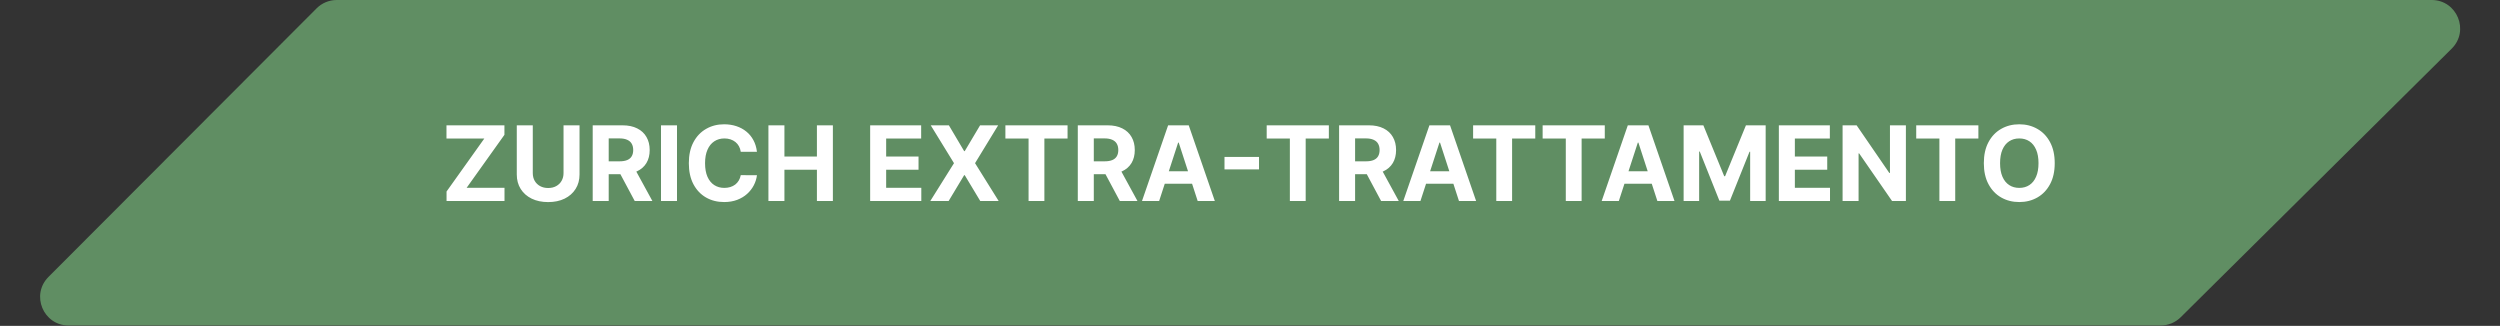
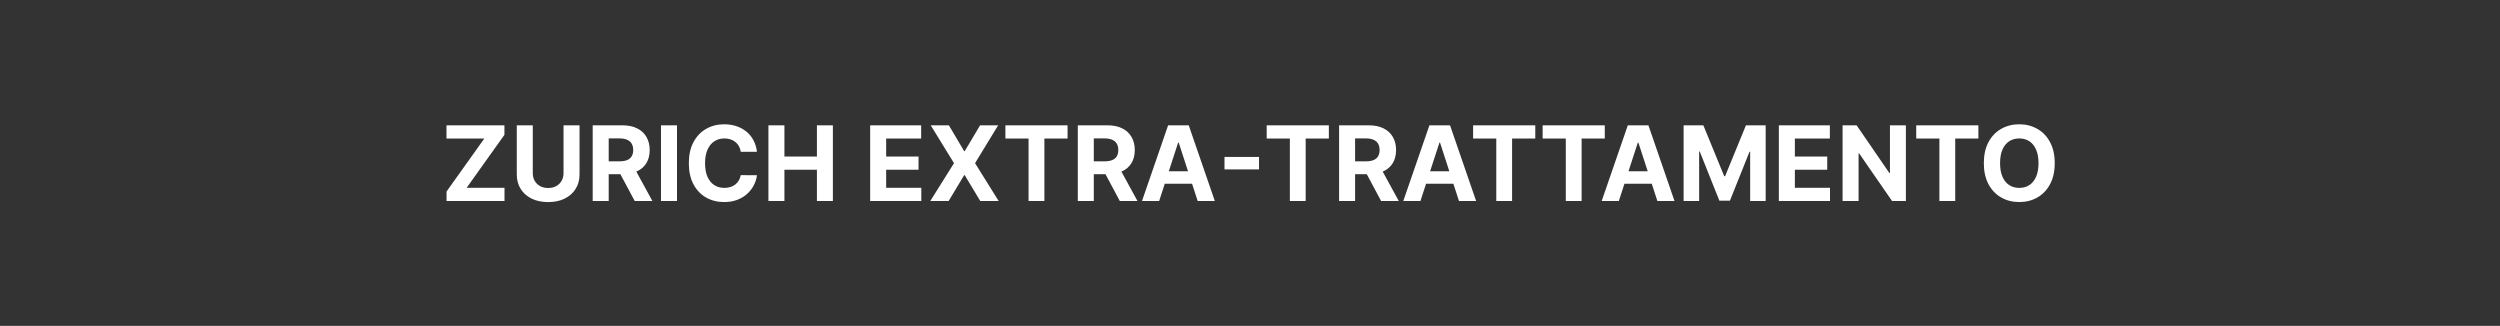
<svg xmlns="http://www.w3.org/2000/svg" width="1757" height="229" viewBox="0 0 1757 229" fill="none">
  <rect x="0" y="0" width="1757" height="229" fill="#333333" stroke="none" />
  <g clip-path="url(#clip0_1689_2944)">
-     <path d="M222.503 5.87C226.254 2.112 231.347 0 236.657 0H1708.96C1726.82 0 1735.73 21.632 1723.04 34.205L1532.6 222.952C1528.85 226.665 1523.79 228.747 1518.52 228.747H48.227C30.417 228.747 21.49 207.221 34.073 194.617L222.503 5.87Z" fill="#608E63" />
    <path d="M313.837 141.272V134.597L340.382 97.351H313.785V88.078H354.512V94.754L327.941 132H354.564V141.272H313.837ZM396.05 88.078H407.297V122.623C407.297 126.502 406.37 129.896 404.518 132.805C402.682 135.714 400.111 137.982 396.804 139.61C393.496 141.221 389.643 142.026 385.245 142.026C380.83 142.026 376.968 141.221 373.661 139.61C370.354 137.982 367.782 135.714 365.947 132.805C364.111 129.896 363.194 126.502 363.194 122.623V88.078H374.44V121.662C374.44 123.688 374.882 125.489 375.765 127.065C376.665 128.641 377.929 129.879 379.557 130.779C381.185 131.68 383.081 132.13 385.245 132.13C387.427 132.13 389.323 131.68 390.933 130.779C392.561 129.879 393.817 128.641 394.7 127.065C395.6 125.489 396.05 123.688 396.05 121.662V88.078ZM416.55 141.272V88.078H437.537C441.554 88.078 444.982 88.797 447.822 90.234C450.679 91.654 452.852 93.671 454.342 96.286C455.848 98.883 456.601 101.94 456.601 105.455C456.601 108.987 455.839 112.026 454.316 114.572C452.792 117.1 450.584 119.039 447.692 120.39C444.818 121.74 441.338 122.416 437.251 122.416H423.199V113.377H435.433C437.58 113.377 439.364 113.082 440.783 112.494C442.203 111.905 443.26 111.022 443.952 109.844C444.662 108.667 445.017 107.204 445.017 105.455C445.017 103.689 444.662 102.199 443.952 100.987C443.26 99.775 442.195 98.858 440.757 98.234C439.338 97.594 437.545 97.273 435.381 97.273H427.797V141.272H416.55ZM445.277 117.065L458.497 141.272H446.082L433.147 117.065H445.277ZM475.796 88.078V141.272H464.549V88.078H475.796ZM531.983 106.702H520.607C520.399 105.23 519.975 103.922 519.334 102.78C518.693 101.619 517.871 100.632 516.867 99.819C515.862 99.005 514.702 98.381 513.386 97.948C512.088 97.516 510.676 97.299 509.153 97.299C506.399 97.299 504.001 97.983 501.958 99.351C499.915 100.702 498.33 102.676 497.205 105.273C496.079 107.853 495.516 110.987 495.516 114.675C495.516 118.468 496.079 121.654 497.205 124.234C498.347 126.814 499.941 128.762 501.984 130.078C504.027 131.394 506.391 132.052 509.075 132.052C510.581 132.052 511.975 131.853 513.256 131.454C514.555 131.056 515.707 130.476 516.711 129.714C517.715 128.935 518.546 127.991 519.204 126.883C519.88 125.775 520.347 124.511 520.607 123.091L531.983 123.143C531.689 125.584 530.953 127.939 529.776 130.208C528.615 132.459 527.048 134.476 525.074 136.26C523.118 138.026 520.78 139.428 518.061 140.467C515.36 141.489 512.304 142 508.893 142C504.148 142 499.906 140.926 496.166 138.779C492.443 136.632 489.499 133.524 487.335 129.454C485.187 125.385 484.114 120.459 484.114 114.675C484.114 108.875 485.205 103.94 487.387 99.871C489.568 95.801 492.529 92.702 496.27 90.572C500.01 88.425 504.218 87.351 508.893 87.351C511.975 87.351 514.832 87.784 517.464 88.65C520.113 89.516 522.46 90.78 524.503 92.442C526.546 94.087 528.208 96.104 529.49 98.494C530.789 100.883 531.62 103.619 531.983 106.702ZM540.048 141.272V88.078H551.295V110.026H574.126V88.078H585.346V141.272H574.126V119.299H551.295V141.272H540.048ZM611.547 141.272V88.078H647.391V97.351H622.794V110.026H645.547V119.299H622.794V132H647.495V141.272H611.547ZM666.877 88.078L677.605 106.208H678.02L688.799 88.078H701.5L685.267 114.675L701.864 141.272H688.929L678.02 123.117H677.605L666.696 141.272H653.813L670.462 114.675L654.124 88.078H666.877ZM706.591 97.351V88.078H750.279V97.351H733.993V141.272H722.877V97.351H706.591ZM757.473 141.272V88.078H778.46C782.477 88.078 785.906 88.797 788.746 90.234C791.603 91.654 793.776 93.671 795.265 96.286C796.772 98.883 797.525 101.94 797.525 105.455C797.525 108.987 796.763 112.026 795.239 114.572C793.715 117.1 791.508 119.039 788.616 120.39C785.741 121.74 782.261 122.416 778.174 122.416H764.123V113.377H776.356C778.503 113.377 780.287 113.082 781.707 112.494C783.127 111.905 784.183 111.022 784.876 109.844C785.586 108.667 785.941 107.204 785.941 105.455C785.941 103.689 785.586 102.199 784.876 100.987C784.183 99.775 783.118 98.858 781.681 98.234C780.261 97.594 778.469 97.273 776.304 97.273H768.72V141.272H757.473ZM786.2 117.065L799.421 141.272H787.006L774.071 117.065H786.2ZM814.641 141.272H802.59L820.953 88.078H835.446L853.784 141.272H841.732L828.407 100.234H827.992L814.641 141.272ZM813.888 120.364H842.355V129.143H813.888V120.364ZM884.835 110.286V119.065H860.576V110.286H884.835ZM890.231 97.351V88.078H933.919V97.351H917.633V141.272H906.517V97.351H890.231ZM941.114 141.272V88.078H962.1C966.118 88.078 969.546 88.797 972.386 90.234C975.243 91.654 977.416 93.671 978.905 96.286C980.412 98.883 981.165 101.94 981.165 105.455C981.165 108.987 980.403 112.026 978.879 114.572C977.355 117.1 975.148 119.039 972.256 120.39C969.382 121.74 965.901 122.416 961.815 122.416H947.763V113.377H959.996C962.144 113.377 963.927 113.082 965.347 112.494C966.767 111.905 967.823 111.022 968.516 109.844C969.226 108.667 969.581 107.204 969.581 105.455C969.581 103.689 969.226 102.199 968.516 100.987C967.823 99.775 966.758 98.858 965.321 98.234C963.901 97.594 962.109 97.273 959.944 97.273H952.36V141.272H941.114ZM969.84 117.065L983.061 141.272H970.646L957.711 117.065H969.84ZM998.282 141.272H986.23L1004.59 88.078H1019.09L1037.42 141.272H1025.37L1012.05 100.234H1011.63L998.282 141.272ZM997.528 120.364H1026V129.143H997.528V120.364ZM1035.3 97.351V88.078H1078.99V97.351H1062.7V141.272H1051.59V97.351H1035.3ZM1084.16 97.351V88.078H1127.84V97.351H1111.56V141.272H1100.44V97.351H1084.16ZM1137.71 141.272H1125.66L1144.02 88.078H1158.51L1176.85 141.272H1164.8L1151.47 100.234H1151.06L1137.71 141.272ZM1136.95 120.364H1165.42V129.143H1136.95V120.364ZM1183.25 88.078H1197.12L1211.77 123.818H1212.4L1227.04 88.078H1240.91V141.272H1230.01V106.65H1229.56L1215.8 141.013H1208.37L1194.6 106.52H1194.16V141.272H1183.25V88.078ZM1250.18 141.272V88.078H1286.02V97.351H1261.43V110.026H1284.18V119.299H1261.43V132H1286.13V141.272H1250.18ZM1339.46 88.078V141.272H1329.74L1306.6 107.792H1306.21V141.272H1294.97V88.078H1304.84L1327.8 121.532H1328.26V88.078H1339.46ZM1346.72 97.351V88.078H1390.41V97.351H1374.13V141.272H1363.01V97.351H1346.72ZM1444.06 114.675C1444.06 120.476 1442.96 125.411 1440.76 129.48C1438.58 133.55 1435.6 136.658 1431.83 138.805C1428.07 140.935 1423.84 142 1419.15 142C1414.42 142 1410.18 140.926 1406.42 138.779C1402.67 136.632 1399.7 133.524 1397.52 129.454C1395.33 125.385 1394.24 120.459 1394.24 114.675C1394.24 108.875 1395.33 103.94 1397.52 99.871C1399.7 95.801 1402.67 92.702 1406.42 90.572C1410.18 88.425 1414.42 87.351 1419.15 87.351C1423.84 87.351 1428.07 88.425 1431.83 90.572C1435.6 92.702 1438.58 95.801 1440.76 99.871C1442.96 103.94 1444.06 108.875 1444.06 114.675ZM1432.66 114.675C1432.66 110.918 1432.1 107.749 1430.97 105.169C1429.86 102.589 1428.29 100.632 1426.27 99.299C1424.24 97.966 1421.87 97.299 1419.15 97.299C1416.43 97.299 1414.06 97.966 1412.04 99.299C1410.01 100.632 1408.43 102.589 1407.31 105.169C1406.2 107.749 1405.65 110.918 1405.65 114.675C1405.65 118.433 1406.2 121.602 1407.31 124.182C1408.43 126.762 1410.01 128.719 1412.04 130.052C1414.06 131.385 1416.43 132.052 1419.15 132.052C1421.87 132.052 1424.24 131.385 1426.27 130.052C1428.29 128.719 1429.86 126.762 1430.97 124.182C1432.1 121.602 1432.66 118.433 1432.66 114.675Z" fill="white" />
  </g>
  <defs>
    <clipPath id="clip0_1689_2944">
      <rect width="1757" height="229" fill="white" />
    </clipPath>
  </defs>
</svg>